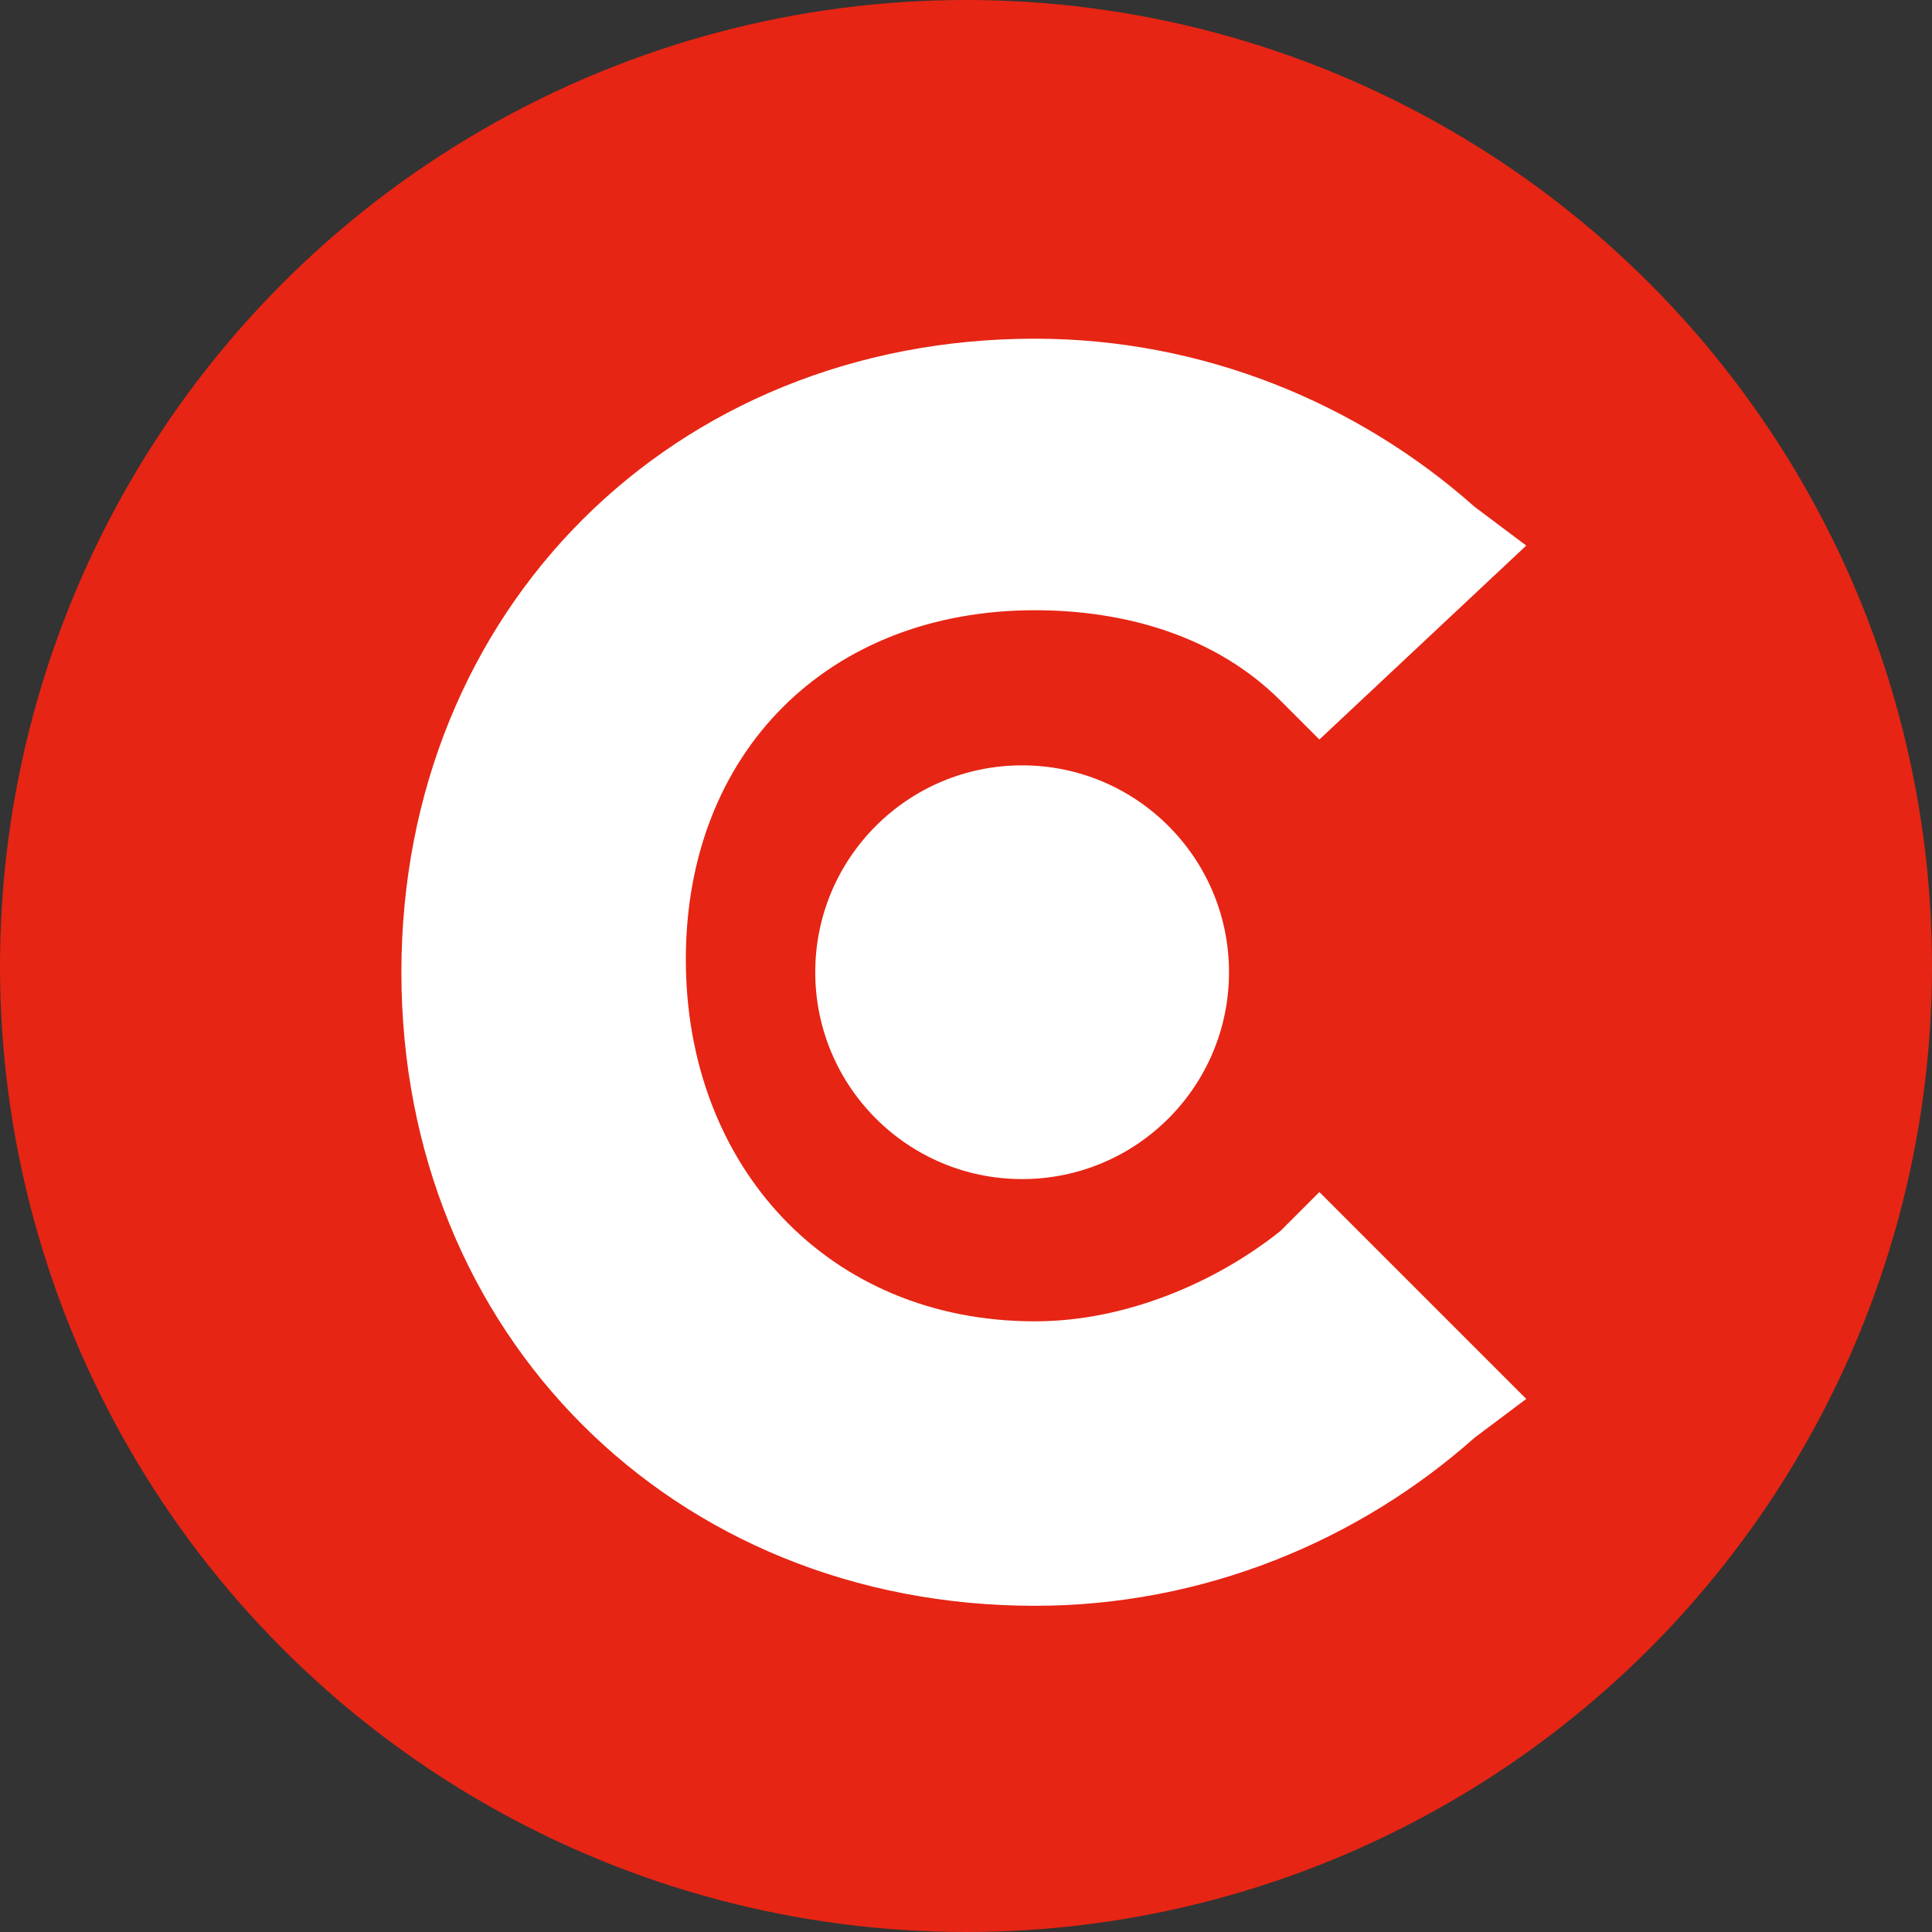
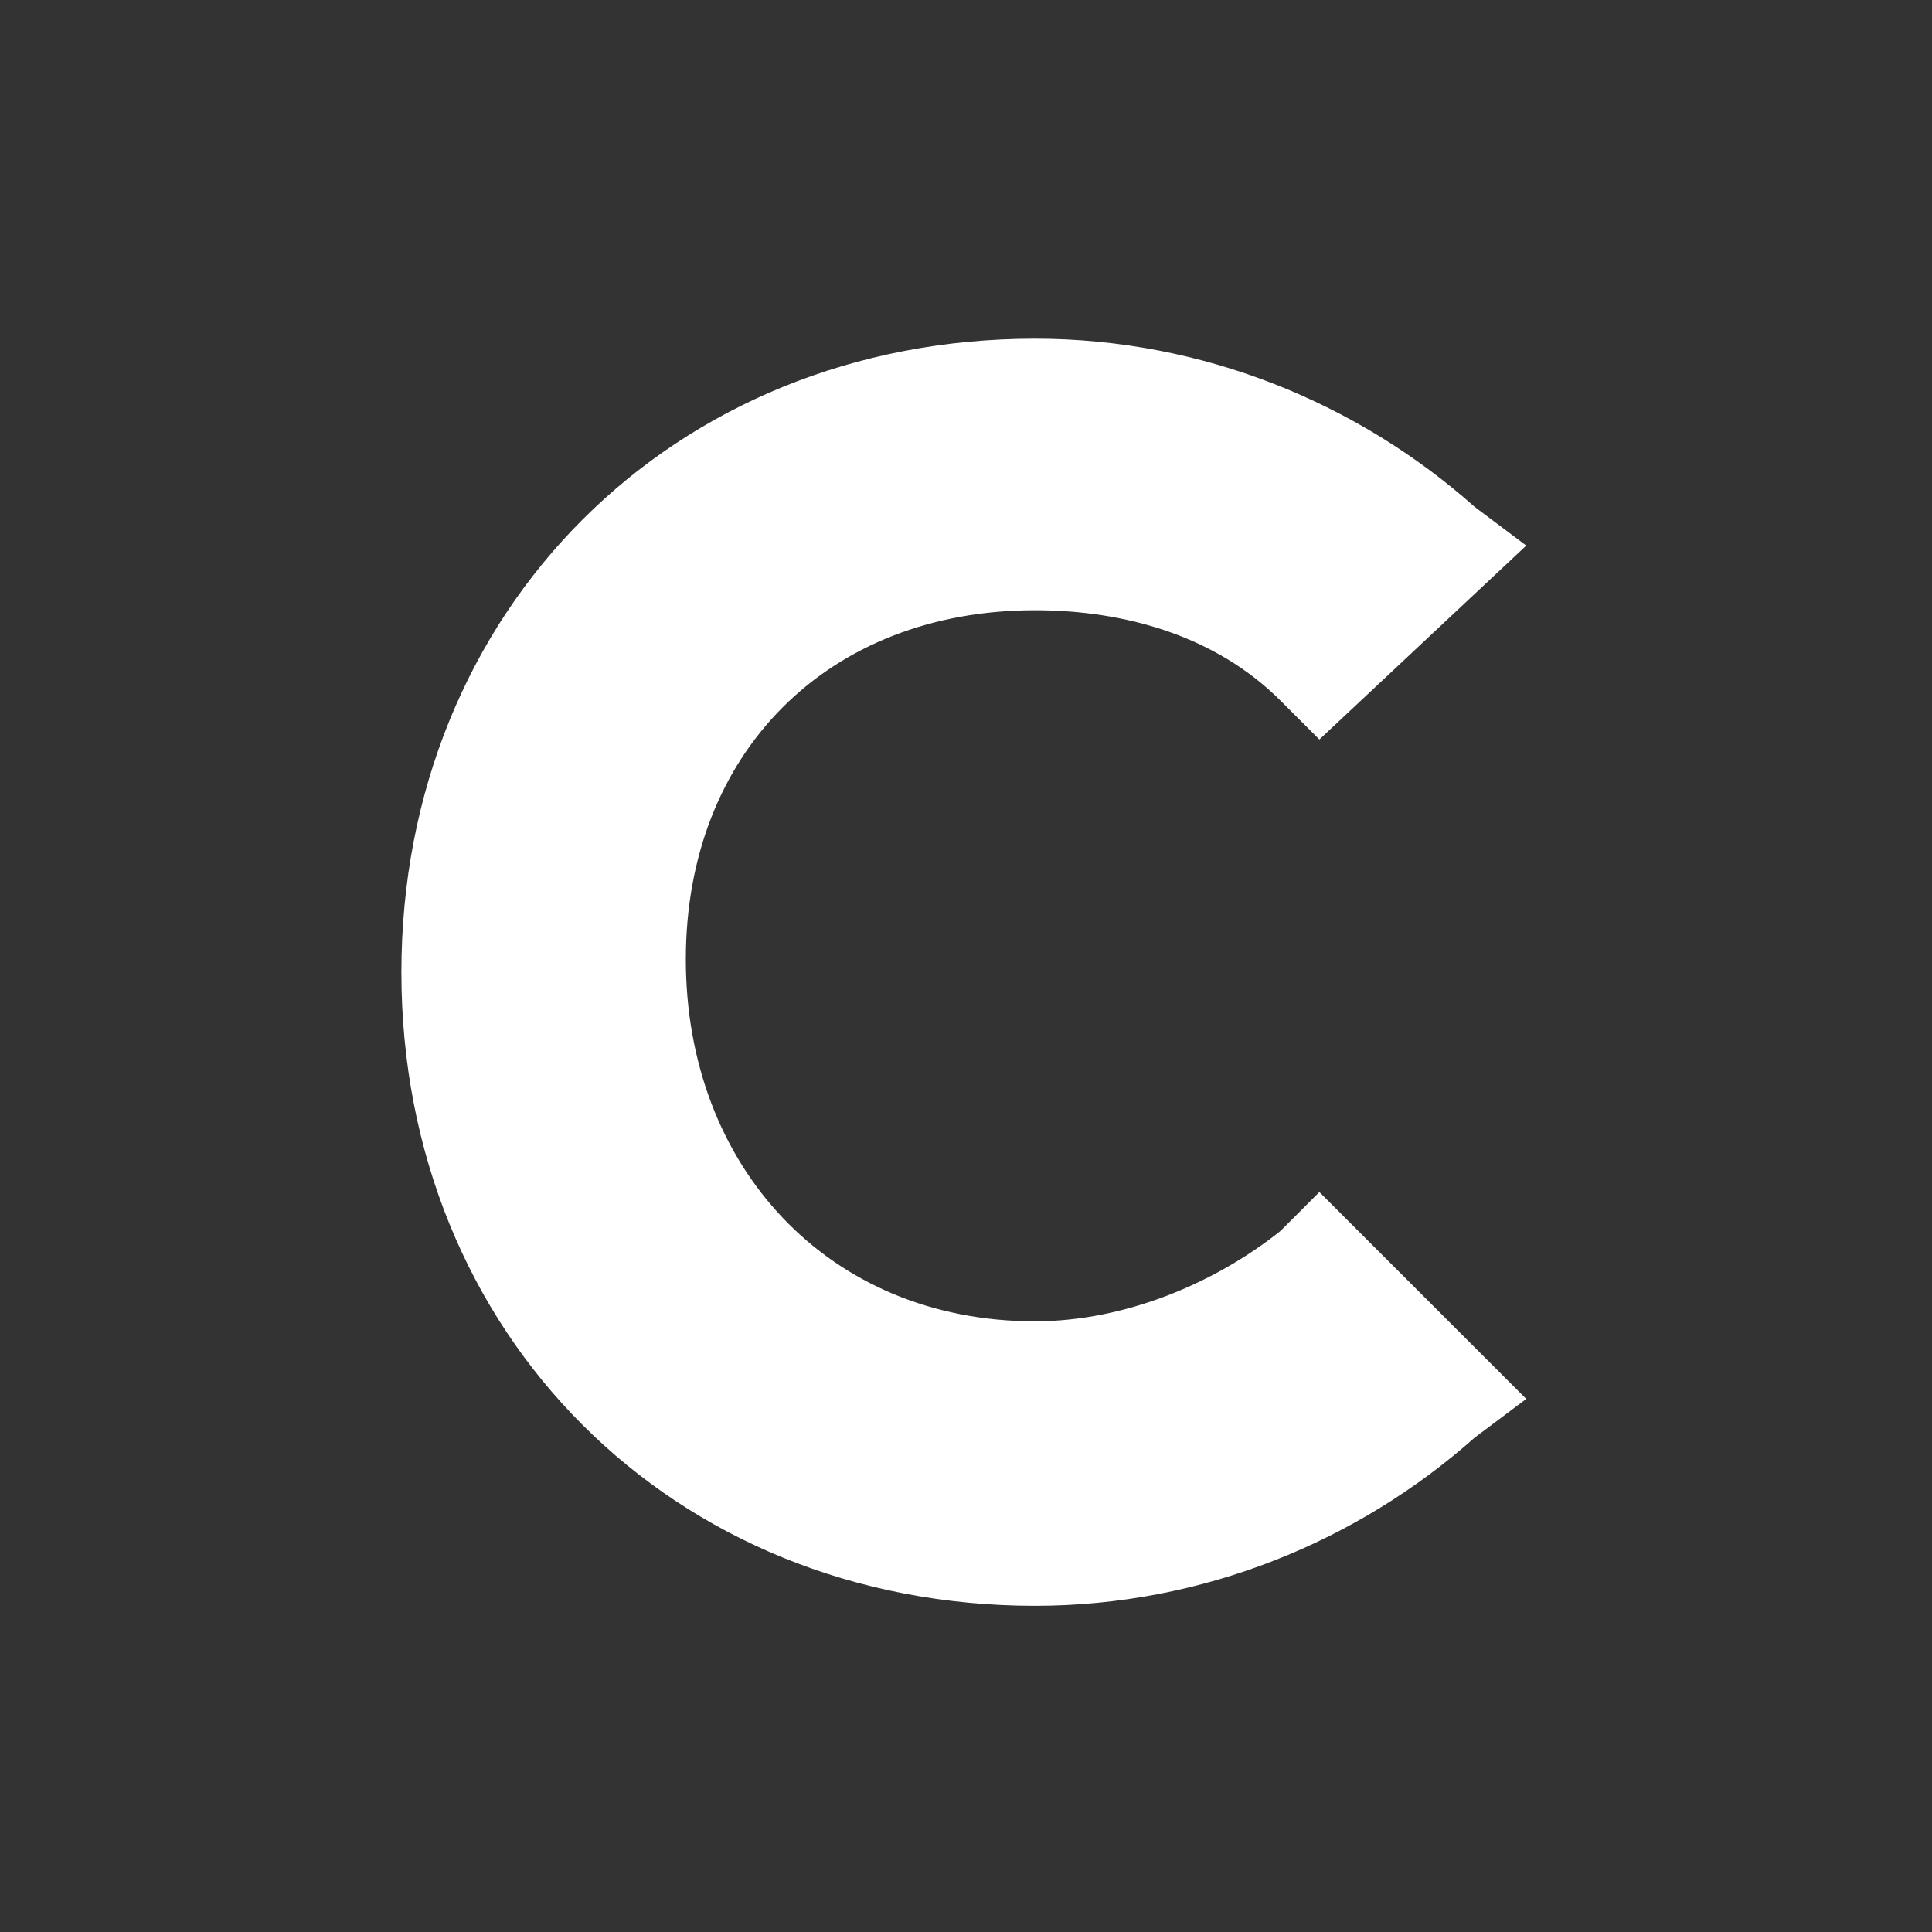
<svg xmlns="http://www.w3.org/2000/svg" width="75" height="75" viewBox="0 0 75 75" fill="none">
  <rect x="0" y="0" width="75" height="75" fill="#333333" stroke="none" />
-   <circle cx="37.5" cy="37.5" r="37.5" fill="#E62514" />
  <path d="M49.713 47.781C47.203 49.789 43.69 51.294 40.176 51.294C32.145 51.294 26.624 45.271 26.624 37.241C26.624 29.21 32.145 23.689 40.176 23.689C43.69 23.689 47.203 24.693 49.713 27.202L51.218 28.708L59.249 21.179L57.242 19.673C52.724 15.658 46.701 13.148 40.176 13.148C26.122 13.148 15.582 23.689 15.582 37.743C15.582 51.796 26.122 62.337 40.176 62.337C46.701 62.337 52.724 59.827 57.242 55.812L59.249 54.306L51.218 46.275L49.713 47.781Z" fill="white" />
-   <path d="M39.679 45.772C44.114 45.772 47.71 42.177 47.71 37.742C47.71 33.306 44.114 29.711 39.679 29.711C35.244 29.711 31.648 33.306 31.648 37.742C31.648 42.177 35.244 45.772 39.679 45.772Z" fill="white" />
</svg>